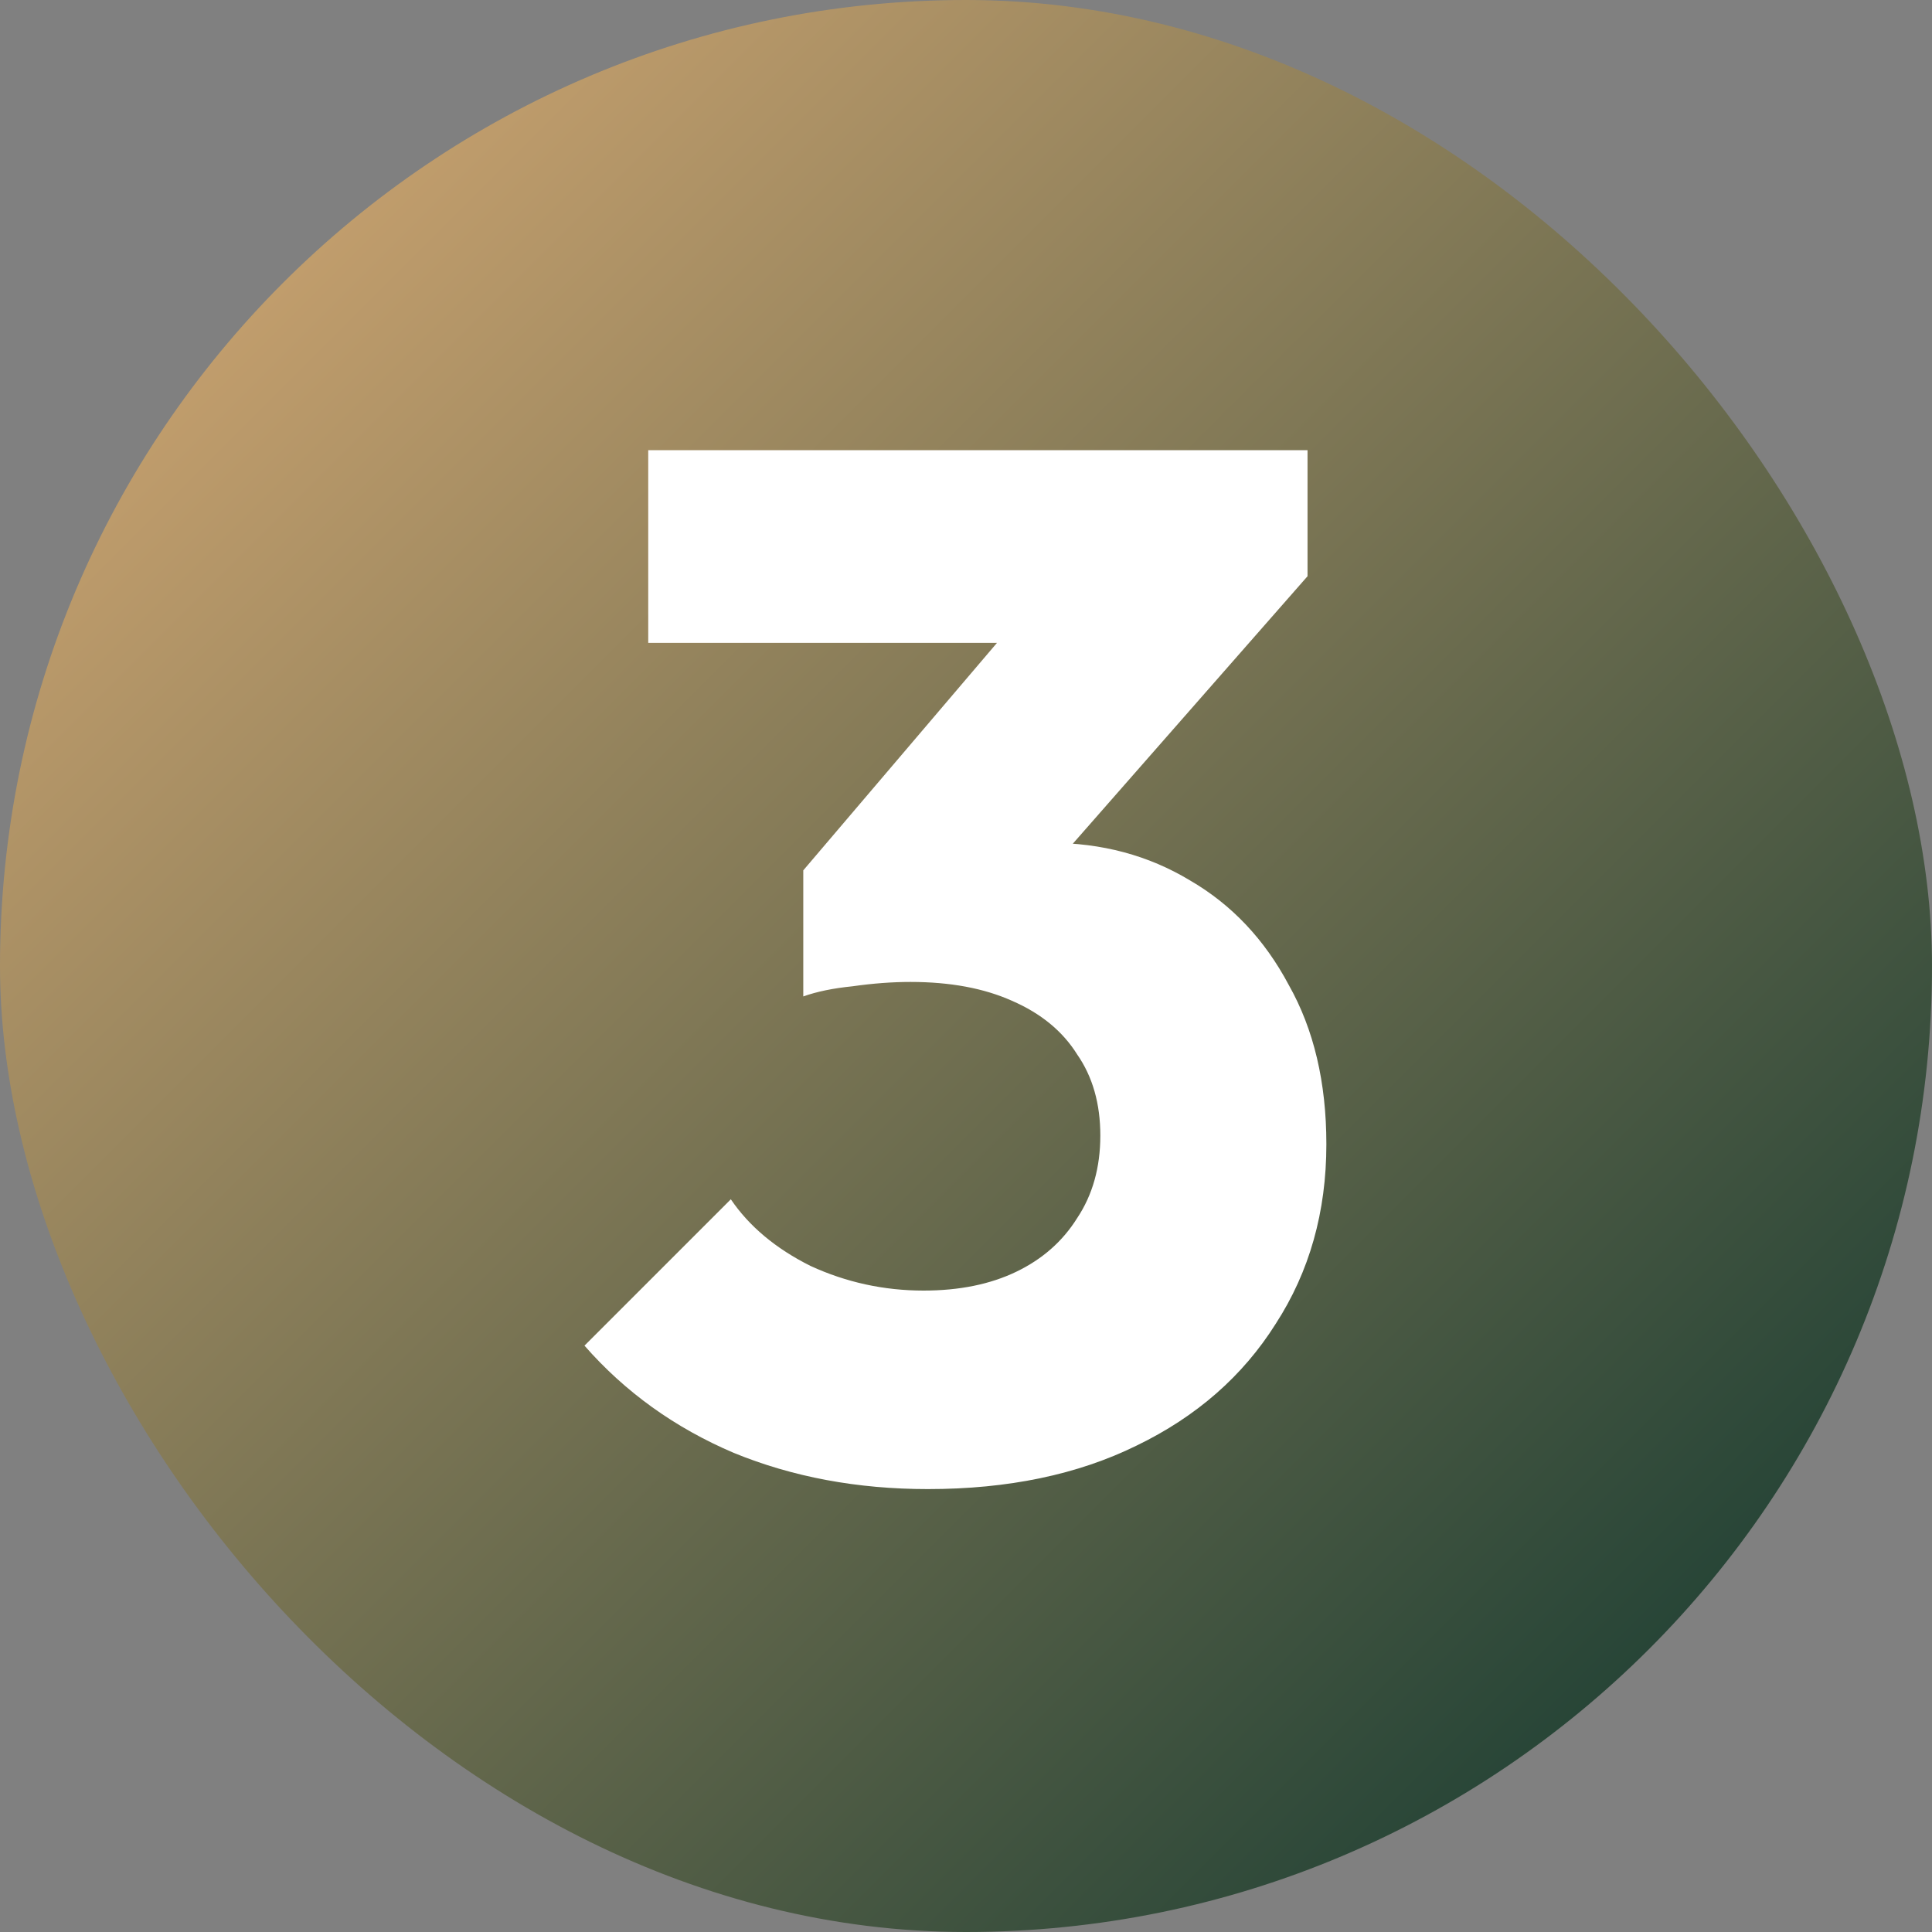
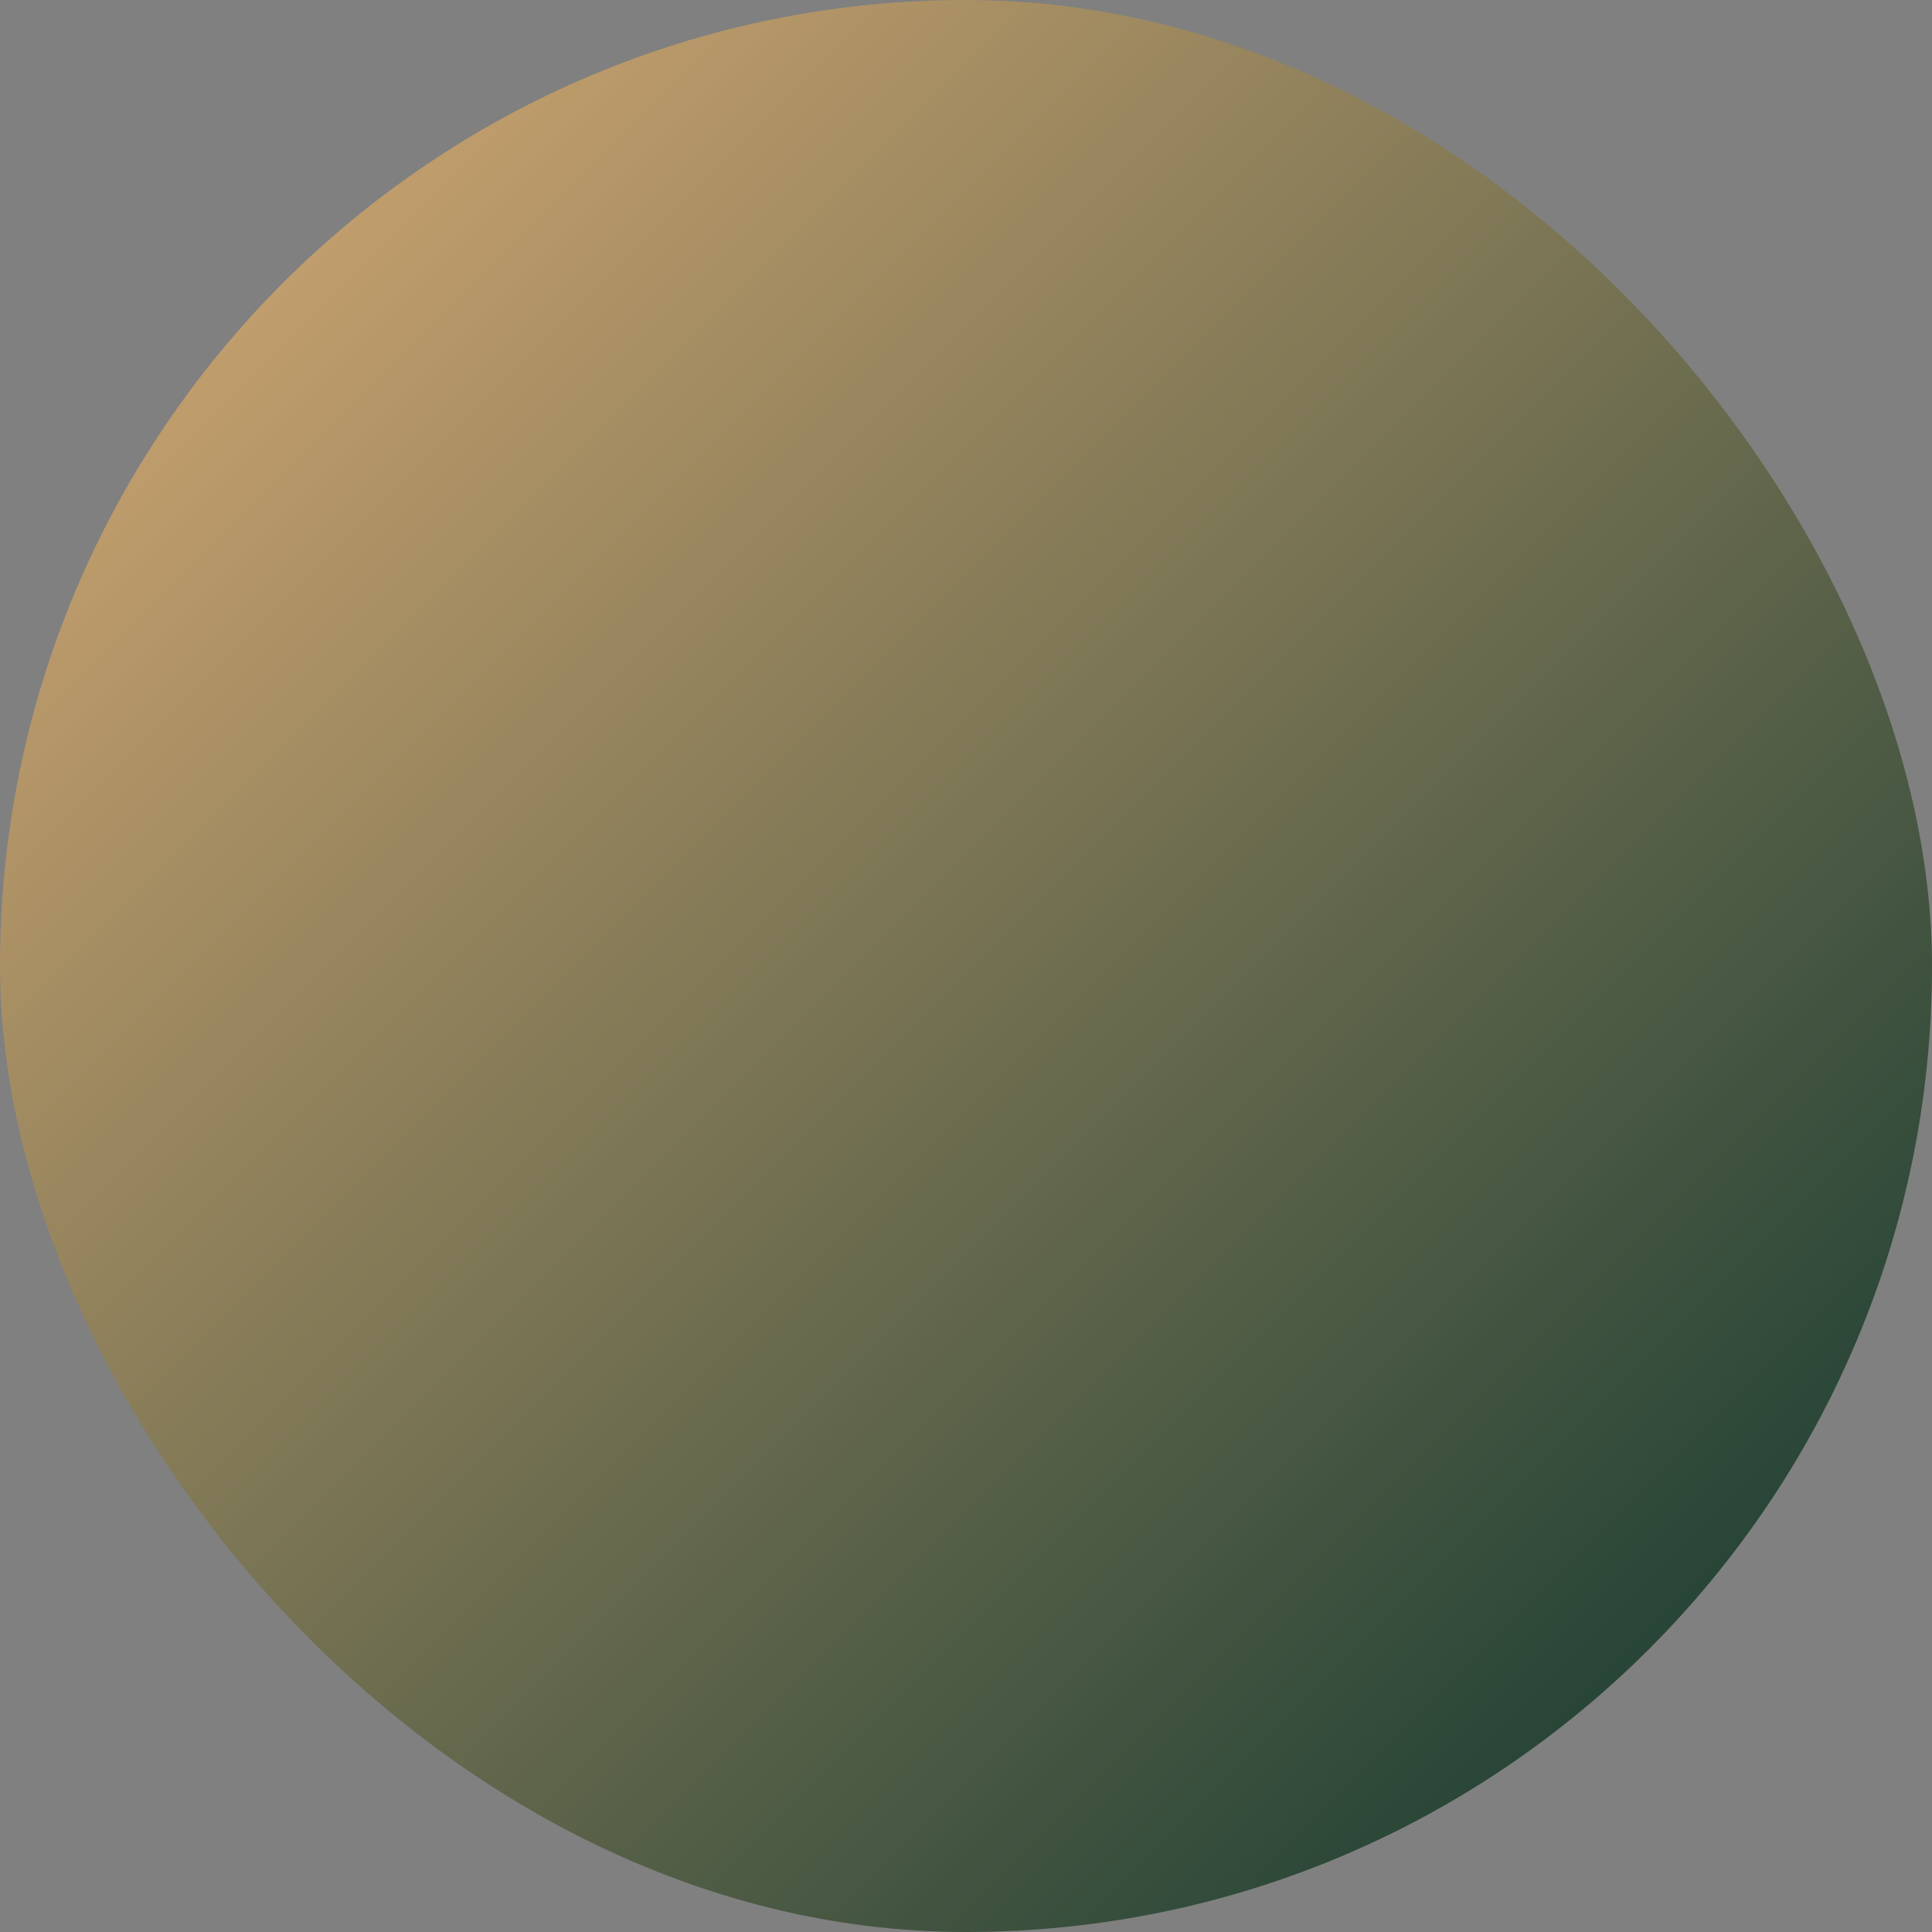
<svg xmlns="http://www.w3.org/2000/svg" width="80" height="80" viewBox="0 0 80 80" fill="none">
  <rect x="0" y="0" width="80" height="80" fill="#808080" stroke="none" />
  <rect width="80" height="80" rx="40" fill="url(#paint0_linear_413_2213)" />
-   <path d="M38.422 61.66C35.502 61.66 32.822 61.16 30.382 60.16C27.942 59.12 25.882 57.64 24.202 55.72L30.262 49.66C31.022 50.78 32.122 51.7 33.562 52.42C35.042 53.1 36.602 53.44 38.242 53.44C39.722 53.44 41.002 53.18 42.082 52.66C43.162 52.14 44.002 51.4 44.602 50.44C45.242 49.48 45.562 48.34 45.562 47.02C45.562 45.7 45.242 44.58 44.602 43.66C44.002 42.7 43.102 41.96 41.902 41.44C40.742 40.92 39.342 40.66 37.702 40.66C36.942 40.66 36.142 40.72 35.302 40.84C34.502 40.92 33.822 41.06 33.262 41.26L37.402 36.04C38.522 35.72 39.582 35.46 40.582 35.26C41.622 35.02 42.582 34.9 43.462 34.9C45.622 34.9 47.562 35.42 49.282 36.46C51.002 37.46 52.362 38.9 53.362 40.78C54.402 42.62 54.922 44.82 54.922 47.38C54.922 50.18 54.222 52.66 52.822 54.82C51.462 56.98 49.542 58.66 47.062 59.86C44.622 61.06 41.742 61.66 38.422 61.66ZM33.262 41.26V36.04L43.582 23.92L54.142 23.86L43.402 36.1L33.262 41.26ZM26.842 26.62V18.64H54.142V23.86L46.762 26.62H26.842Z" fill="white" />
  <defs>
    <linearGradient id="paint0_linear_413_2213" x1="0" y1="0" x2="80" y2="80" gradientUnits="userSpaceOnUse">
      <stop stop-color="#E0AF77" />
      <stop offset="1" stop-color="#08332C" />
    </linearGradient>
  </defs>
</svg>